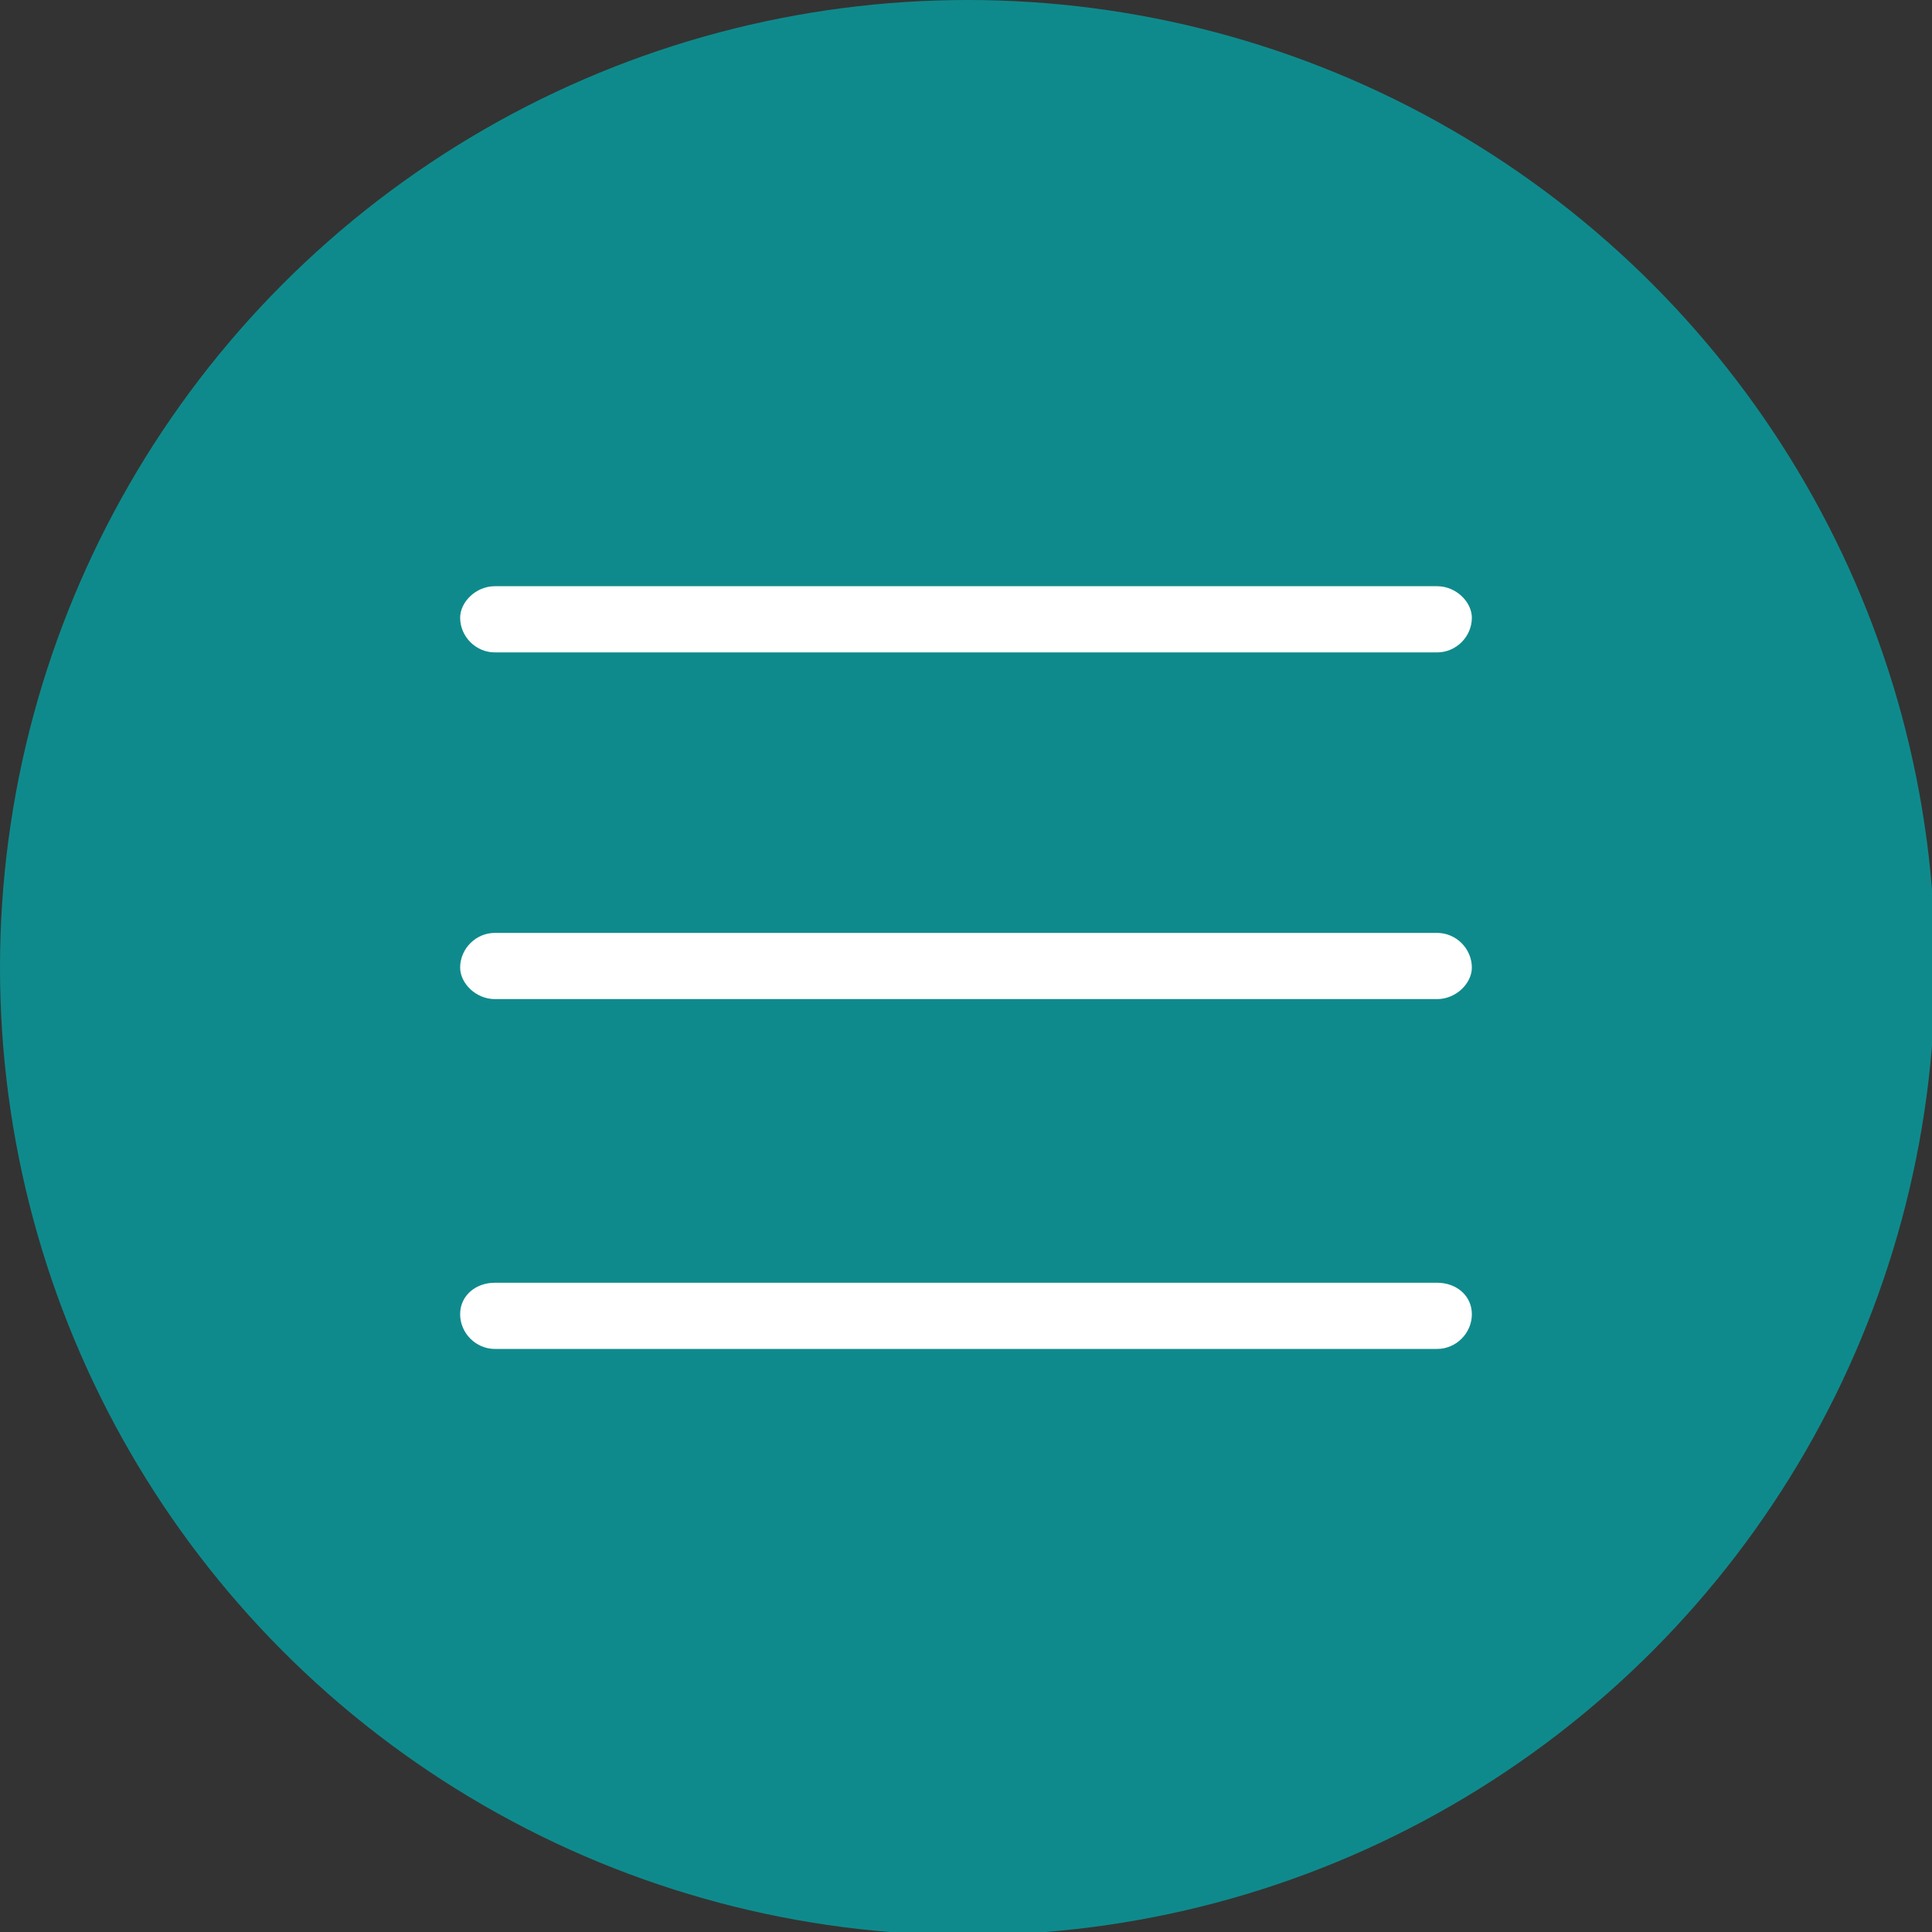
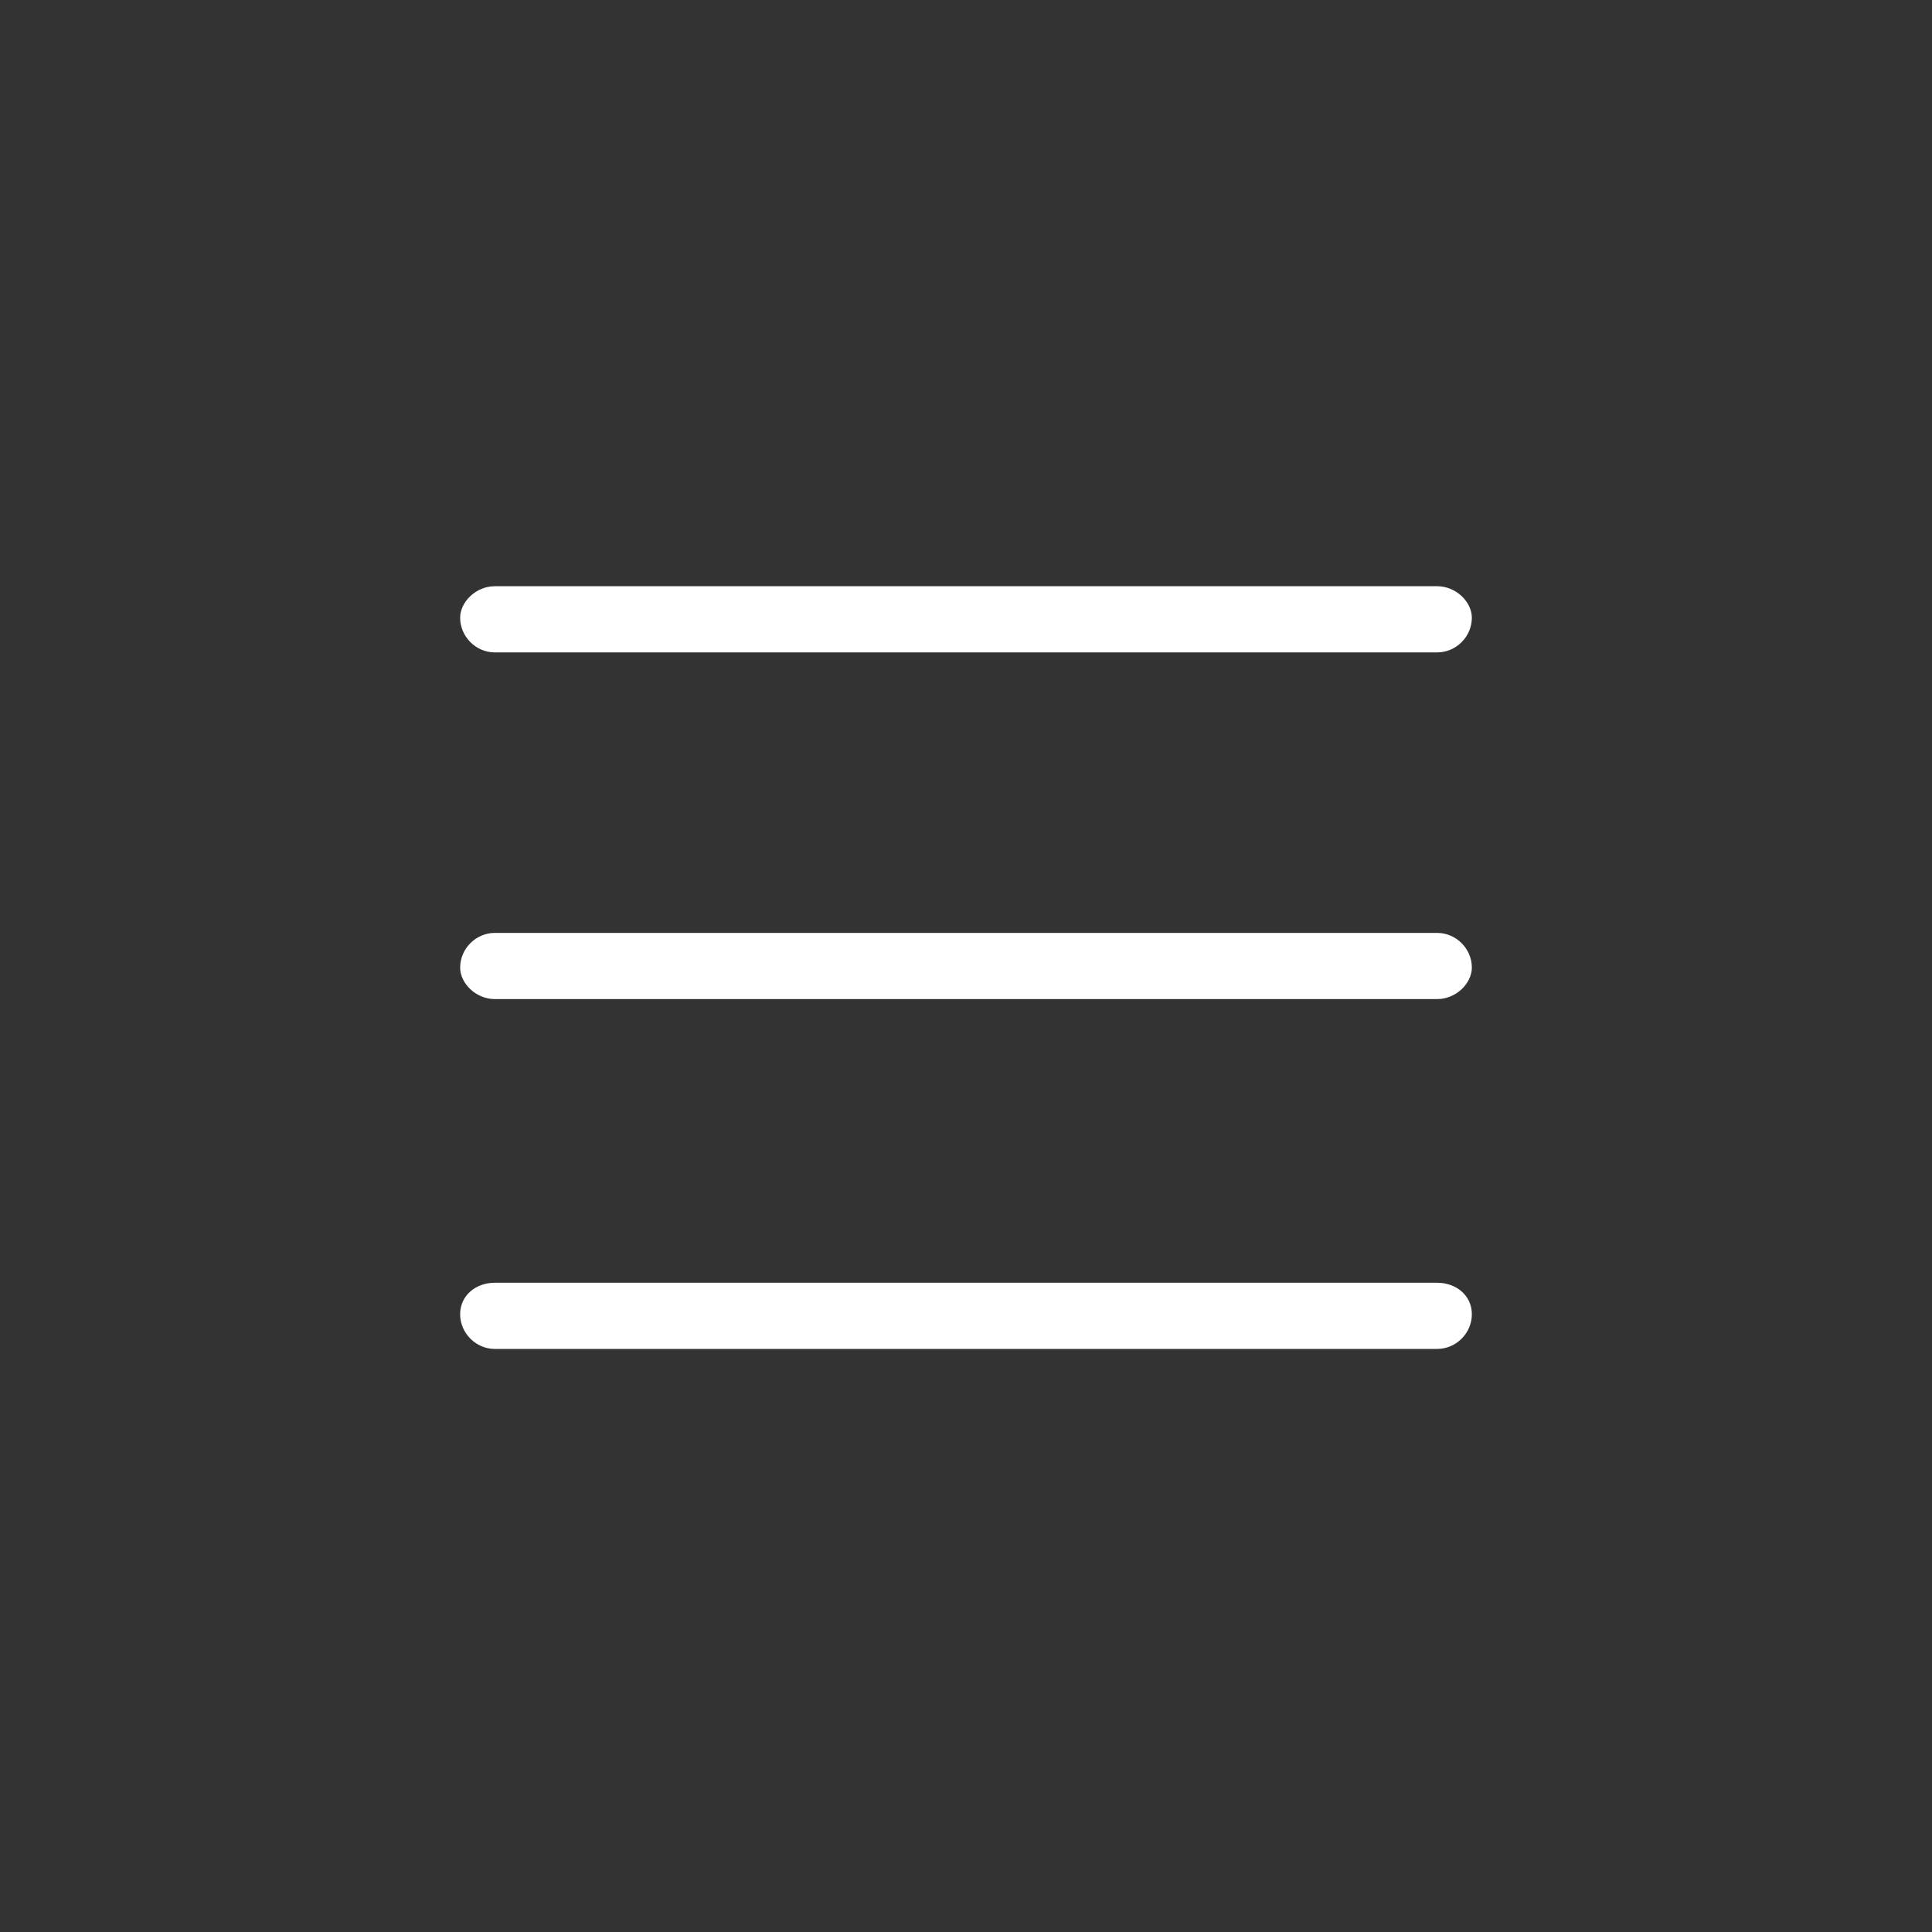
<svg xmlns="http://www.w3.org/2000/svg" xml:space="preserve" width="100px" height="100px" version="1.1" style="shape-rendering:geometricPrecision; text-rendering:geometricPrecision; image-rendering:optimizeQuality; fill-rule:evenodd; clip-rule:evenodd" viewBox="0 0 6.13 6.13">
  <rect x="0" y="0" width="6.13" height="6.13" fill="#333333" stroke="none" />
  <defs>
    <style type="text/css"> .fil0 {fill:#0F8A8C} .fil1 {fill:white;fill-rule:nonzero} </style>
  </defs>
  <g id="Слой_x0020_1">
-     <circle class="fil0" cx="3.07" cy="3.07" r="3.07" />
    <path class="fil1" d="M1.57 2.07c-0.06,0 -0.11,-0.05 -0.11,-0.11 0,-0.05 0.05,-0.1 0.11,-0.1l2.99 0c0.06,0 0.11,0.05 0.11,0.1 0,0.06 -0.05,0.11 -0.11,0.11l-2.99 0z" />
    <path class="fil1" d="M1.57 3.17c-0.06,0 -0.11,-0.05 -0.11,-0.1 0,-0.06 0.05,-0.11 0.11,-0.11l2.99 0c0.06,0 0.11,0.05 0.11,0.11 0,0.05 -0.05,0.1 -0.11,0.1l-2.99 0z" />
-     <path class="fil1" d="M1.57 4.28c-0.06,0 -0.11,-0.05 -0.11,-0.11 0,-0.06 0.05,-0.1 0.11,-0.1l2.99 0c0.06,0 0.11,0.04 0.11,0.1 0,0.06 -0.05,0.11 -0.11,0.11l-2.99 0z" />
+     <path class="fil1" d="M1.57 4.28c-0.06,0 -0.11,-0.05 -0.11,-0.11 0,-0.06 0.05,-0.1 0.11,-0.1l2.99 0c0.06,0 0.11,0.04 0.11,0.1 0,0.06 -0.05,0.11 -0.11,0.11z" />
  </g>
</svg>